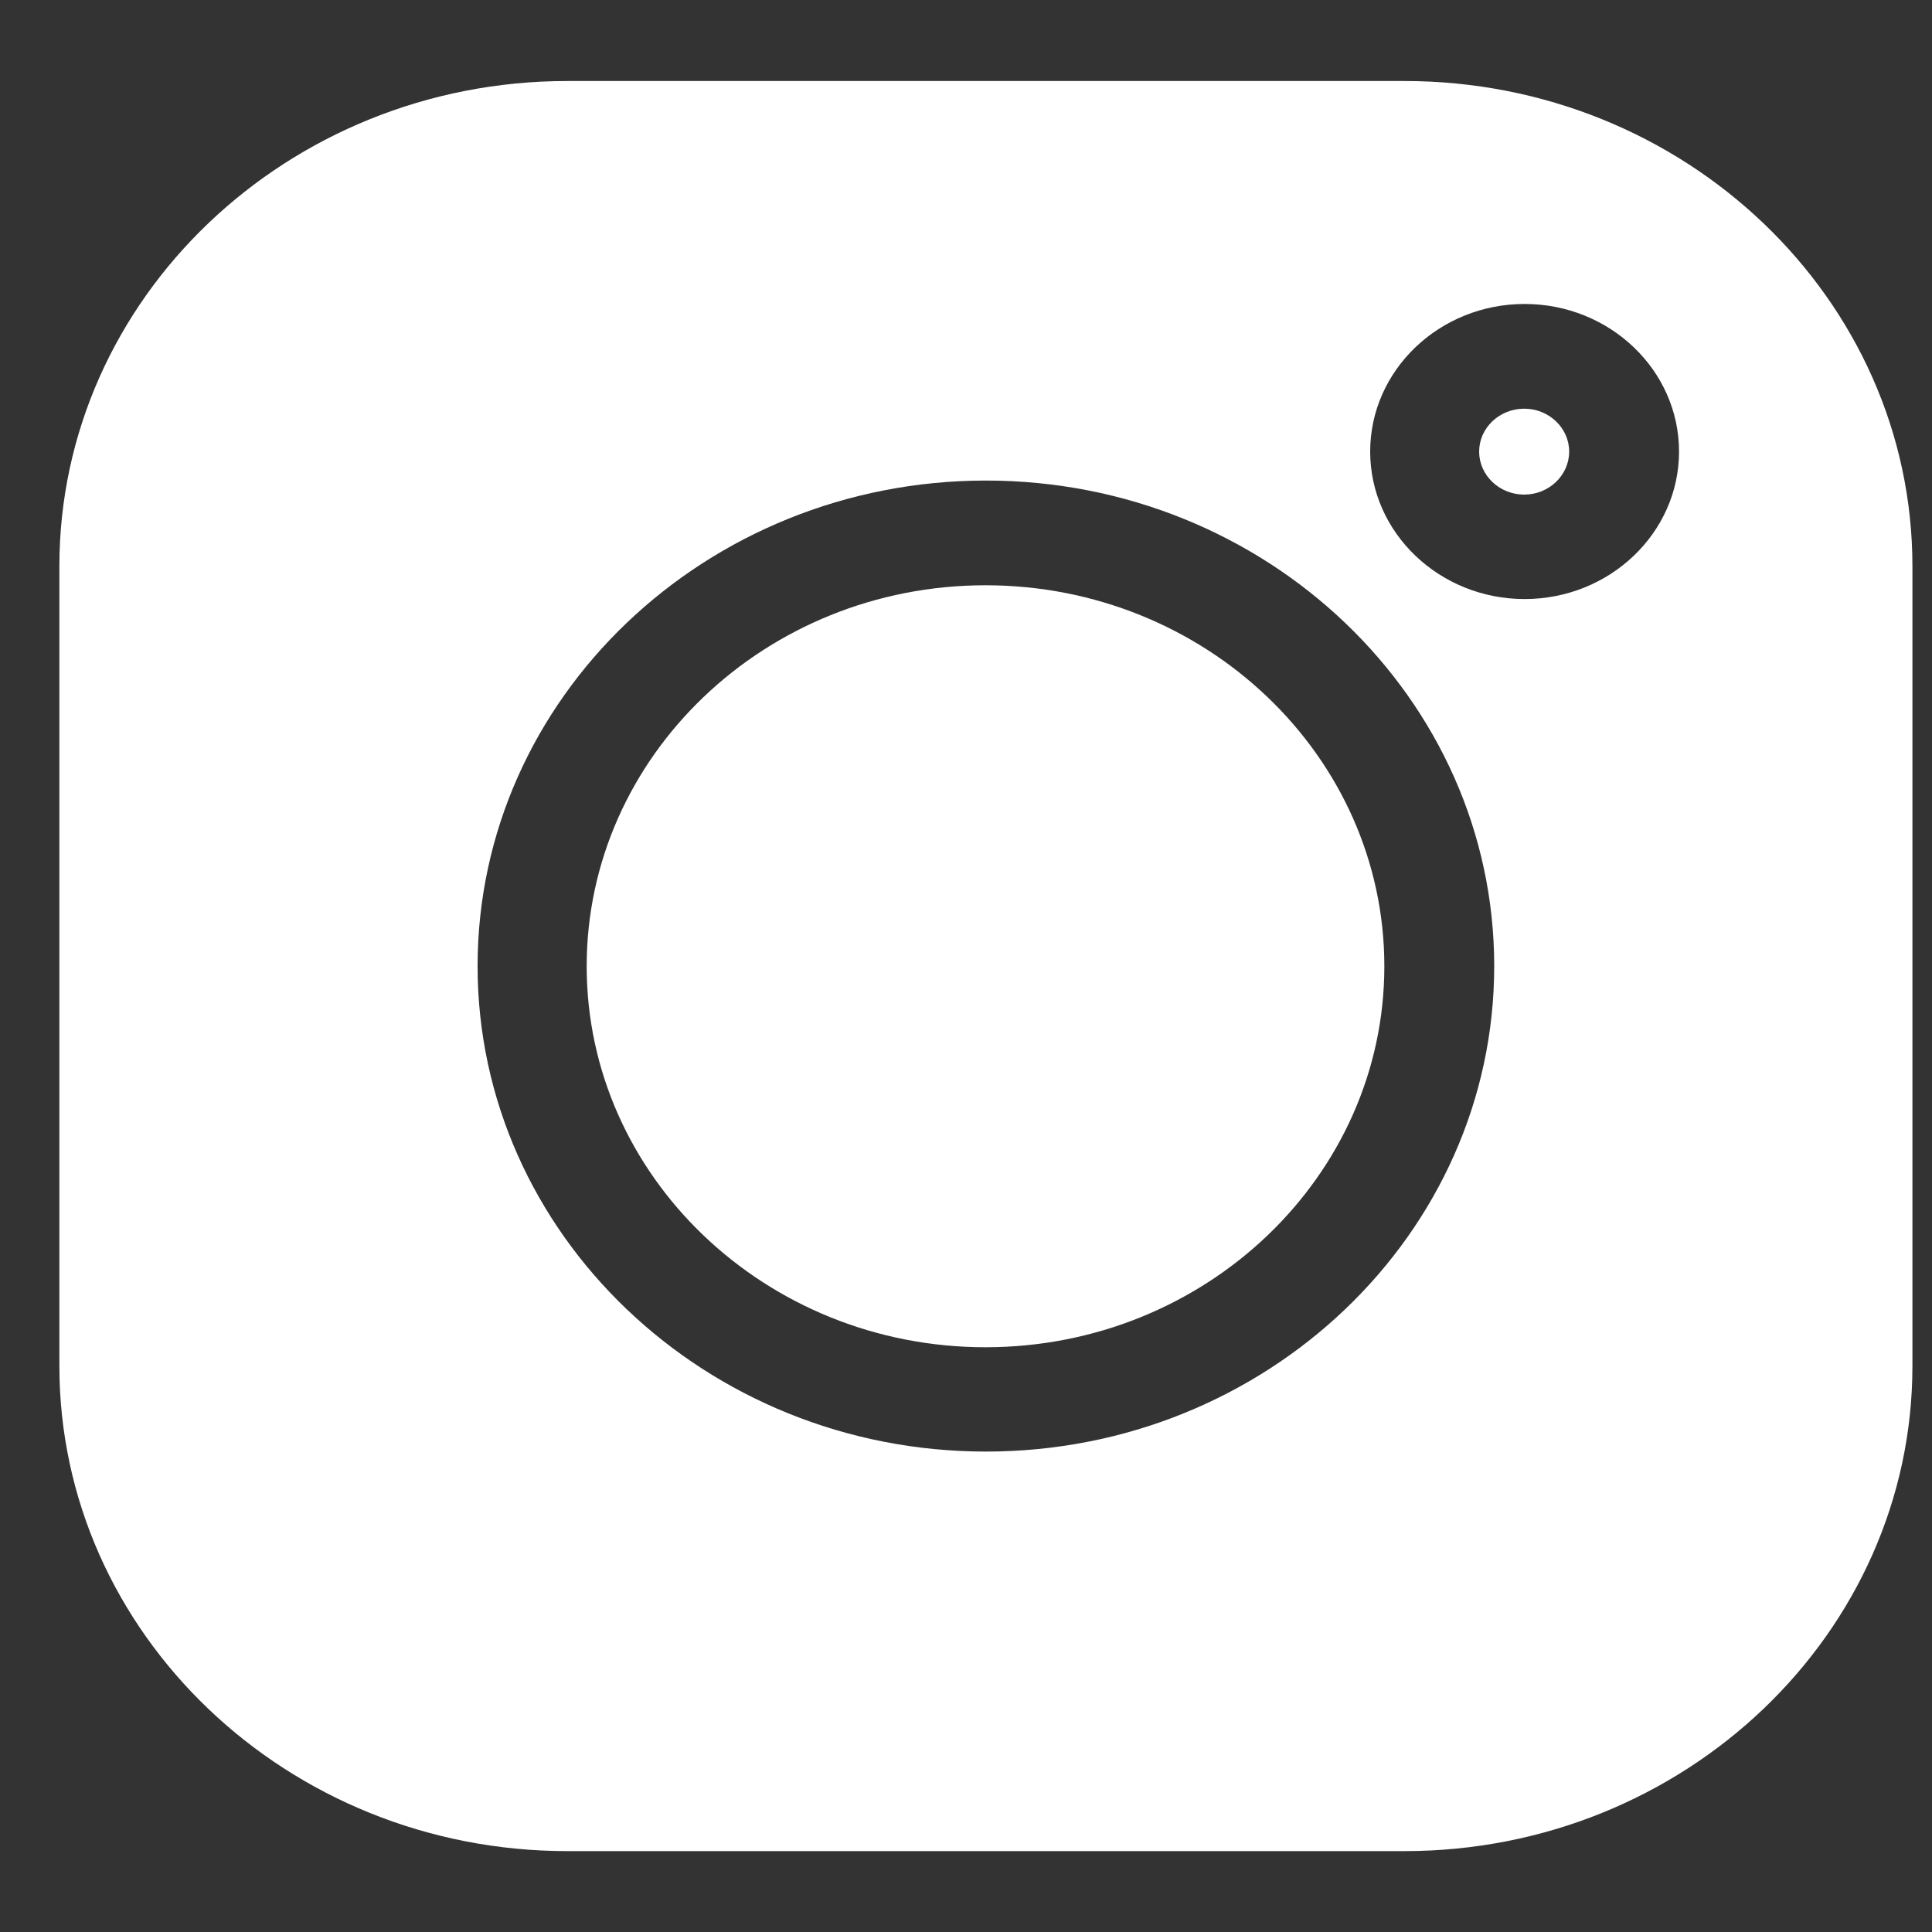
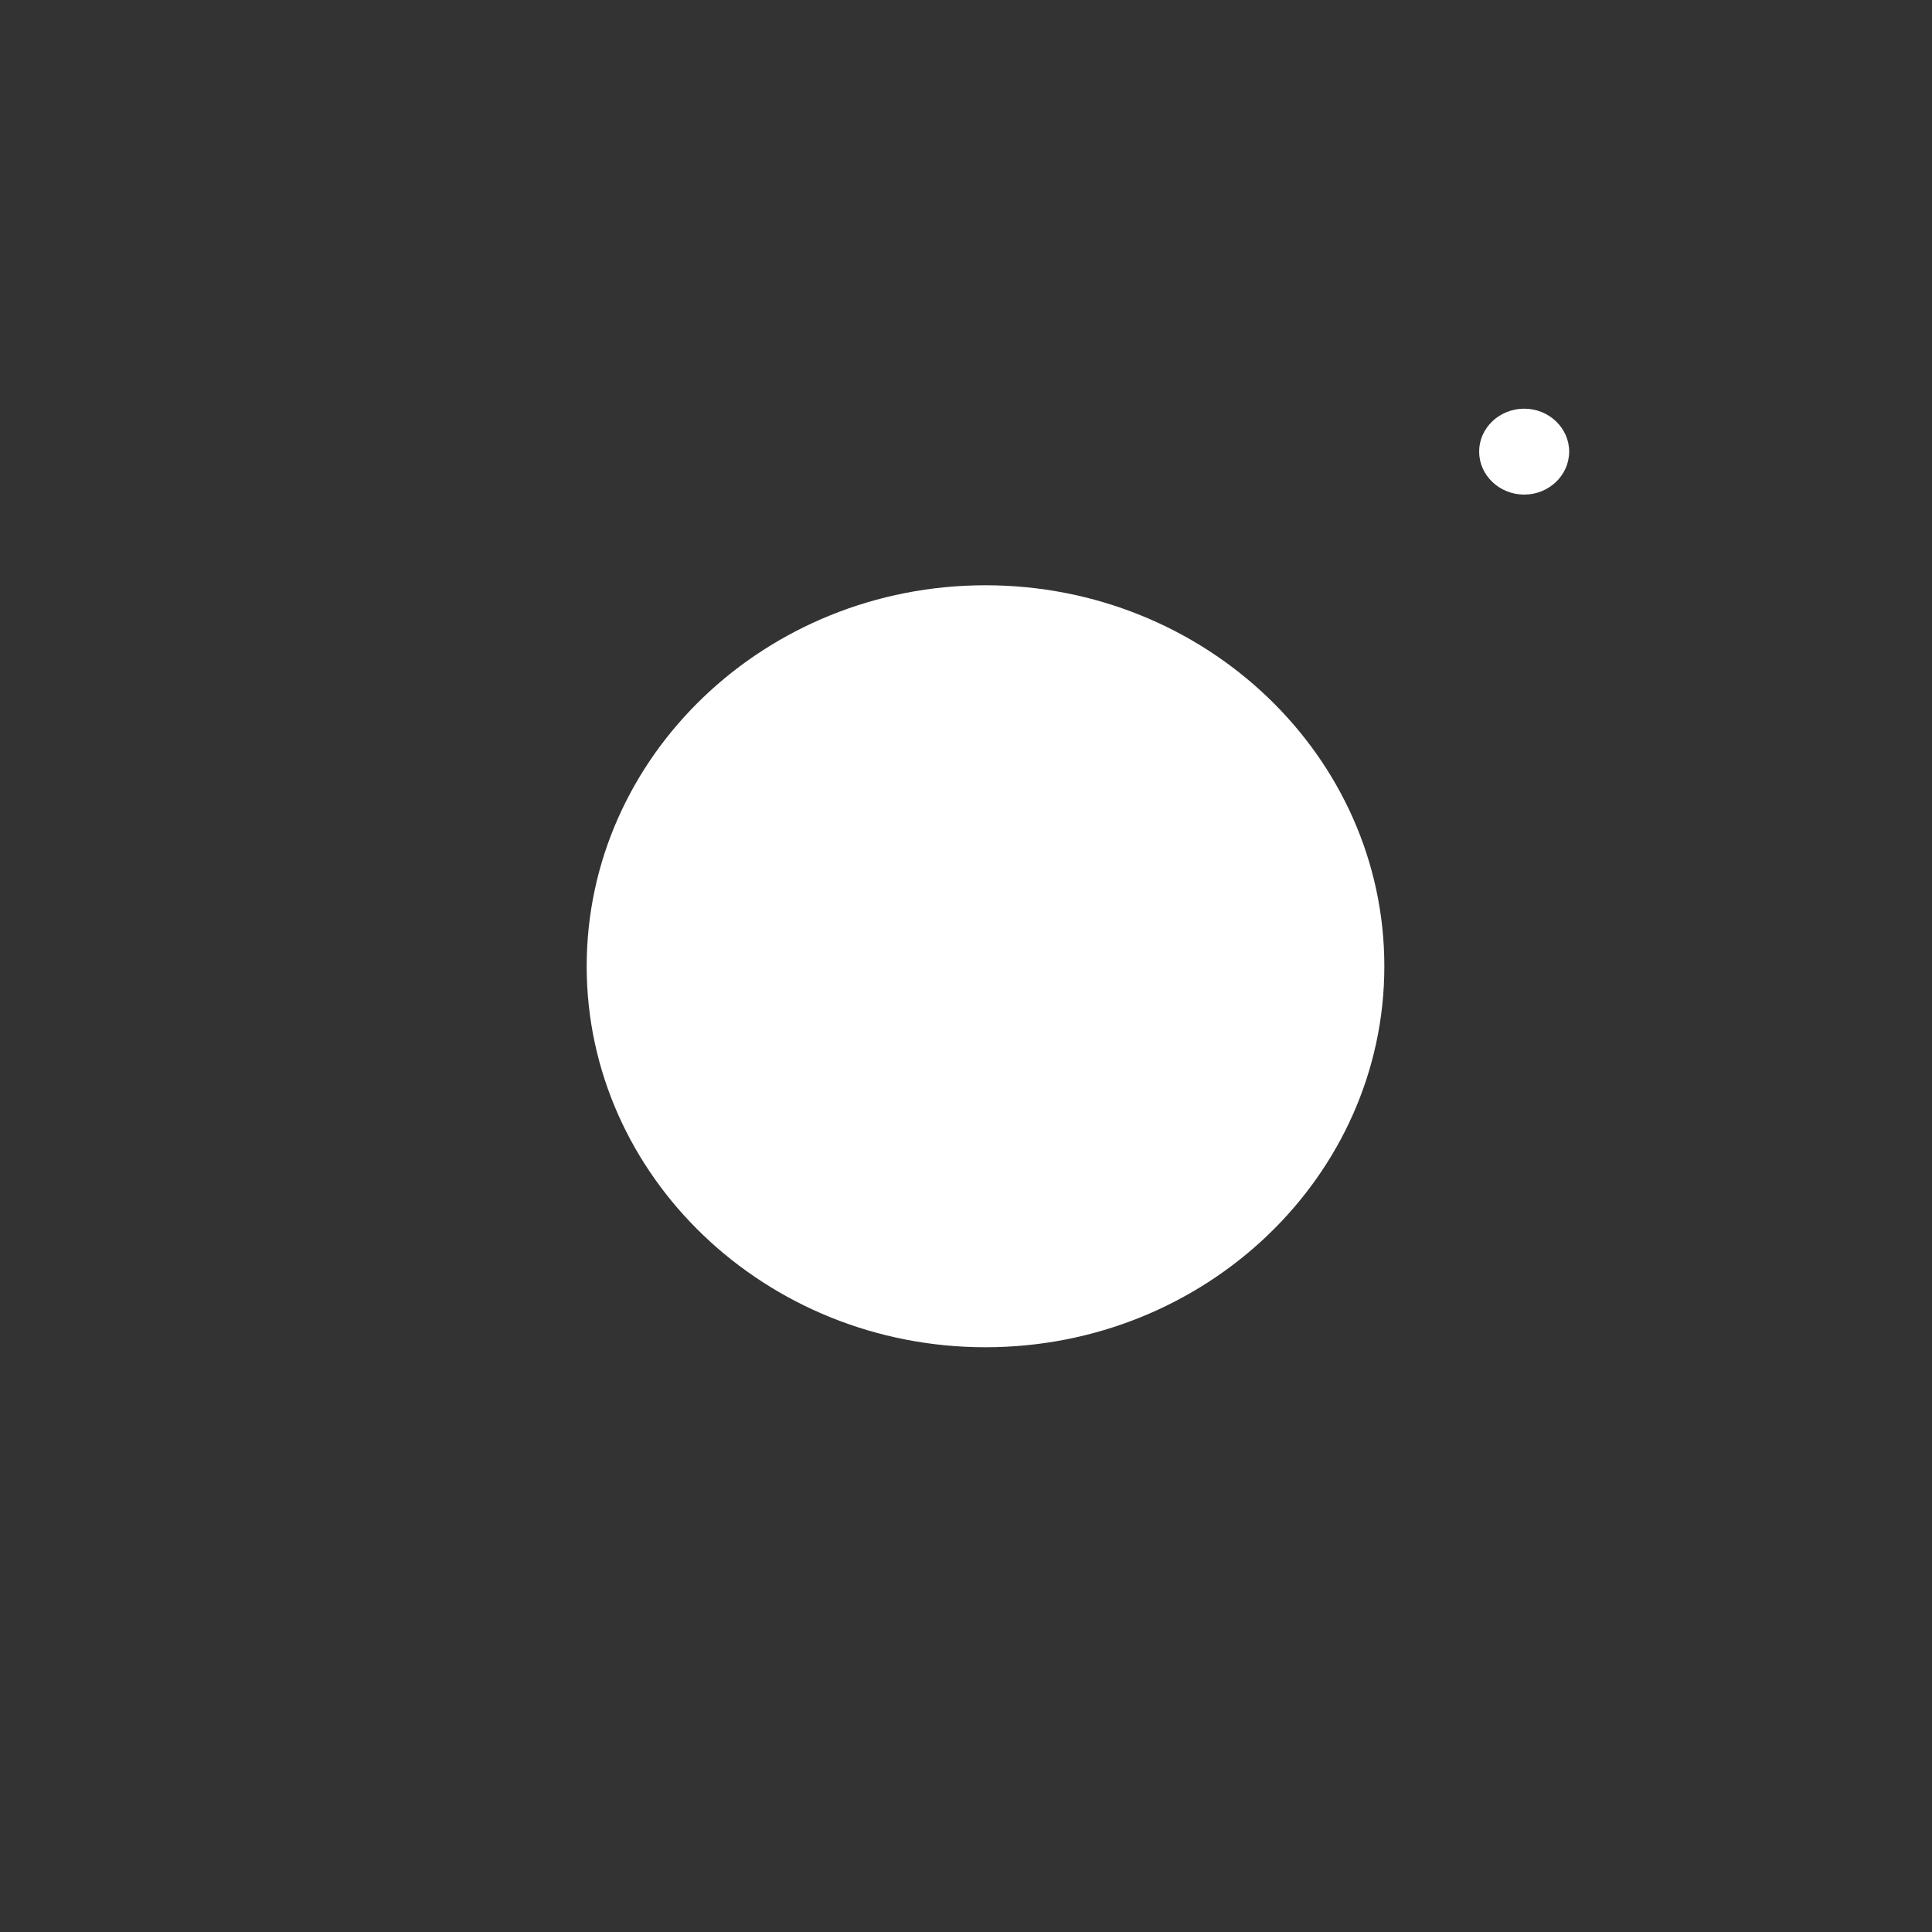
<svg xmlns="http://www.w3.org/2000/svg" width="15" height="15" viewBox="0 0 15 15" fill="none">
  <rect x="0" y="0" width="15" height="15" fill="#333333" stroke="none" />
  <path d="M11.834 3.173C11.641 3.173 11.484 3.323 11.484 3.506C11.484 3.69 11.641 3.84 11.834 3.84C12.026 3.84 12.183 3.69 12.183 3.506C12.183 3.323 12.026 3.173 11.834 3.173Z" fill="white" />
  <path d="M7.651 4.544C5.944 4.544 4.555 5.871 4.555 7.502C4.555 9.133 5.944 10.46 7.651 10.46C9.359 10.46 10.748 9.133 10.748 7.502C10.748 5.871 9.359 4.544 7.651 4.544Z" fill="white" />
-   <path d="M10.904 0.629H4.405C2.23 0.629 0.461 2.319 0.461 4.396V10.605C0.461 12.682 2.23 14.372 4.405 14.372H10.904C13.079 14.372 14.848 12.682 14.848 10.605V4.396C14.848 2.319 13.079 0.629 10.904 0.629ZM7.655 11.27C5.479 11.27 3.708 9.579 3.708 7.501C3.708 5.422 5.479 3.731 7.655 3.731C9.831 3.731 11.601 5.422 11.601 7.501C11.601 9.579 9.831 11.27 7.655 11.27ZM11.837 4.651C11.176 4.651 10.638 4.137 10.638 3.506C10.638 2.874 11.176 2.36 11.837 2.36C12.498 2.36 13.036 2.874 13.036 3.506C13.036 4.137 12.498 4.651 11.837 4.651Z" fill="white" />
</svg>